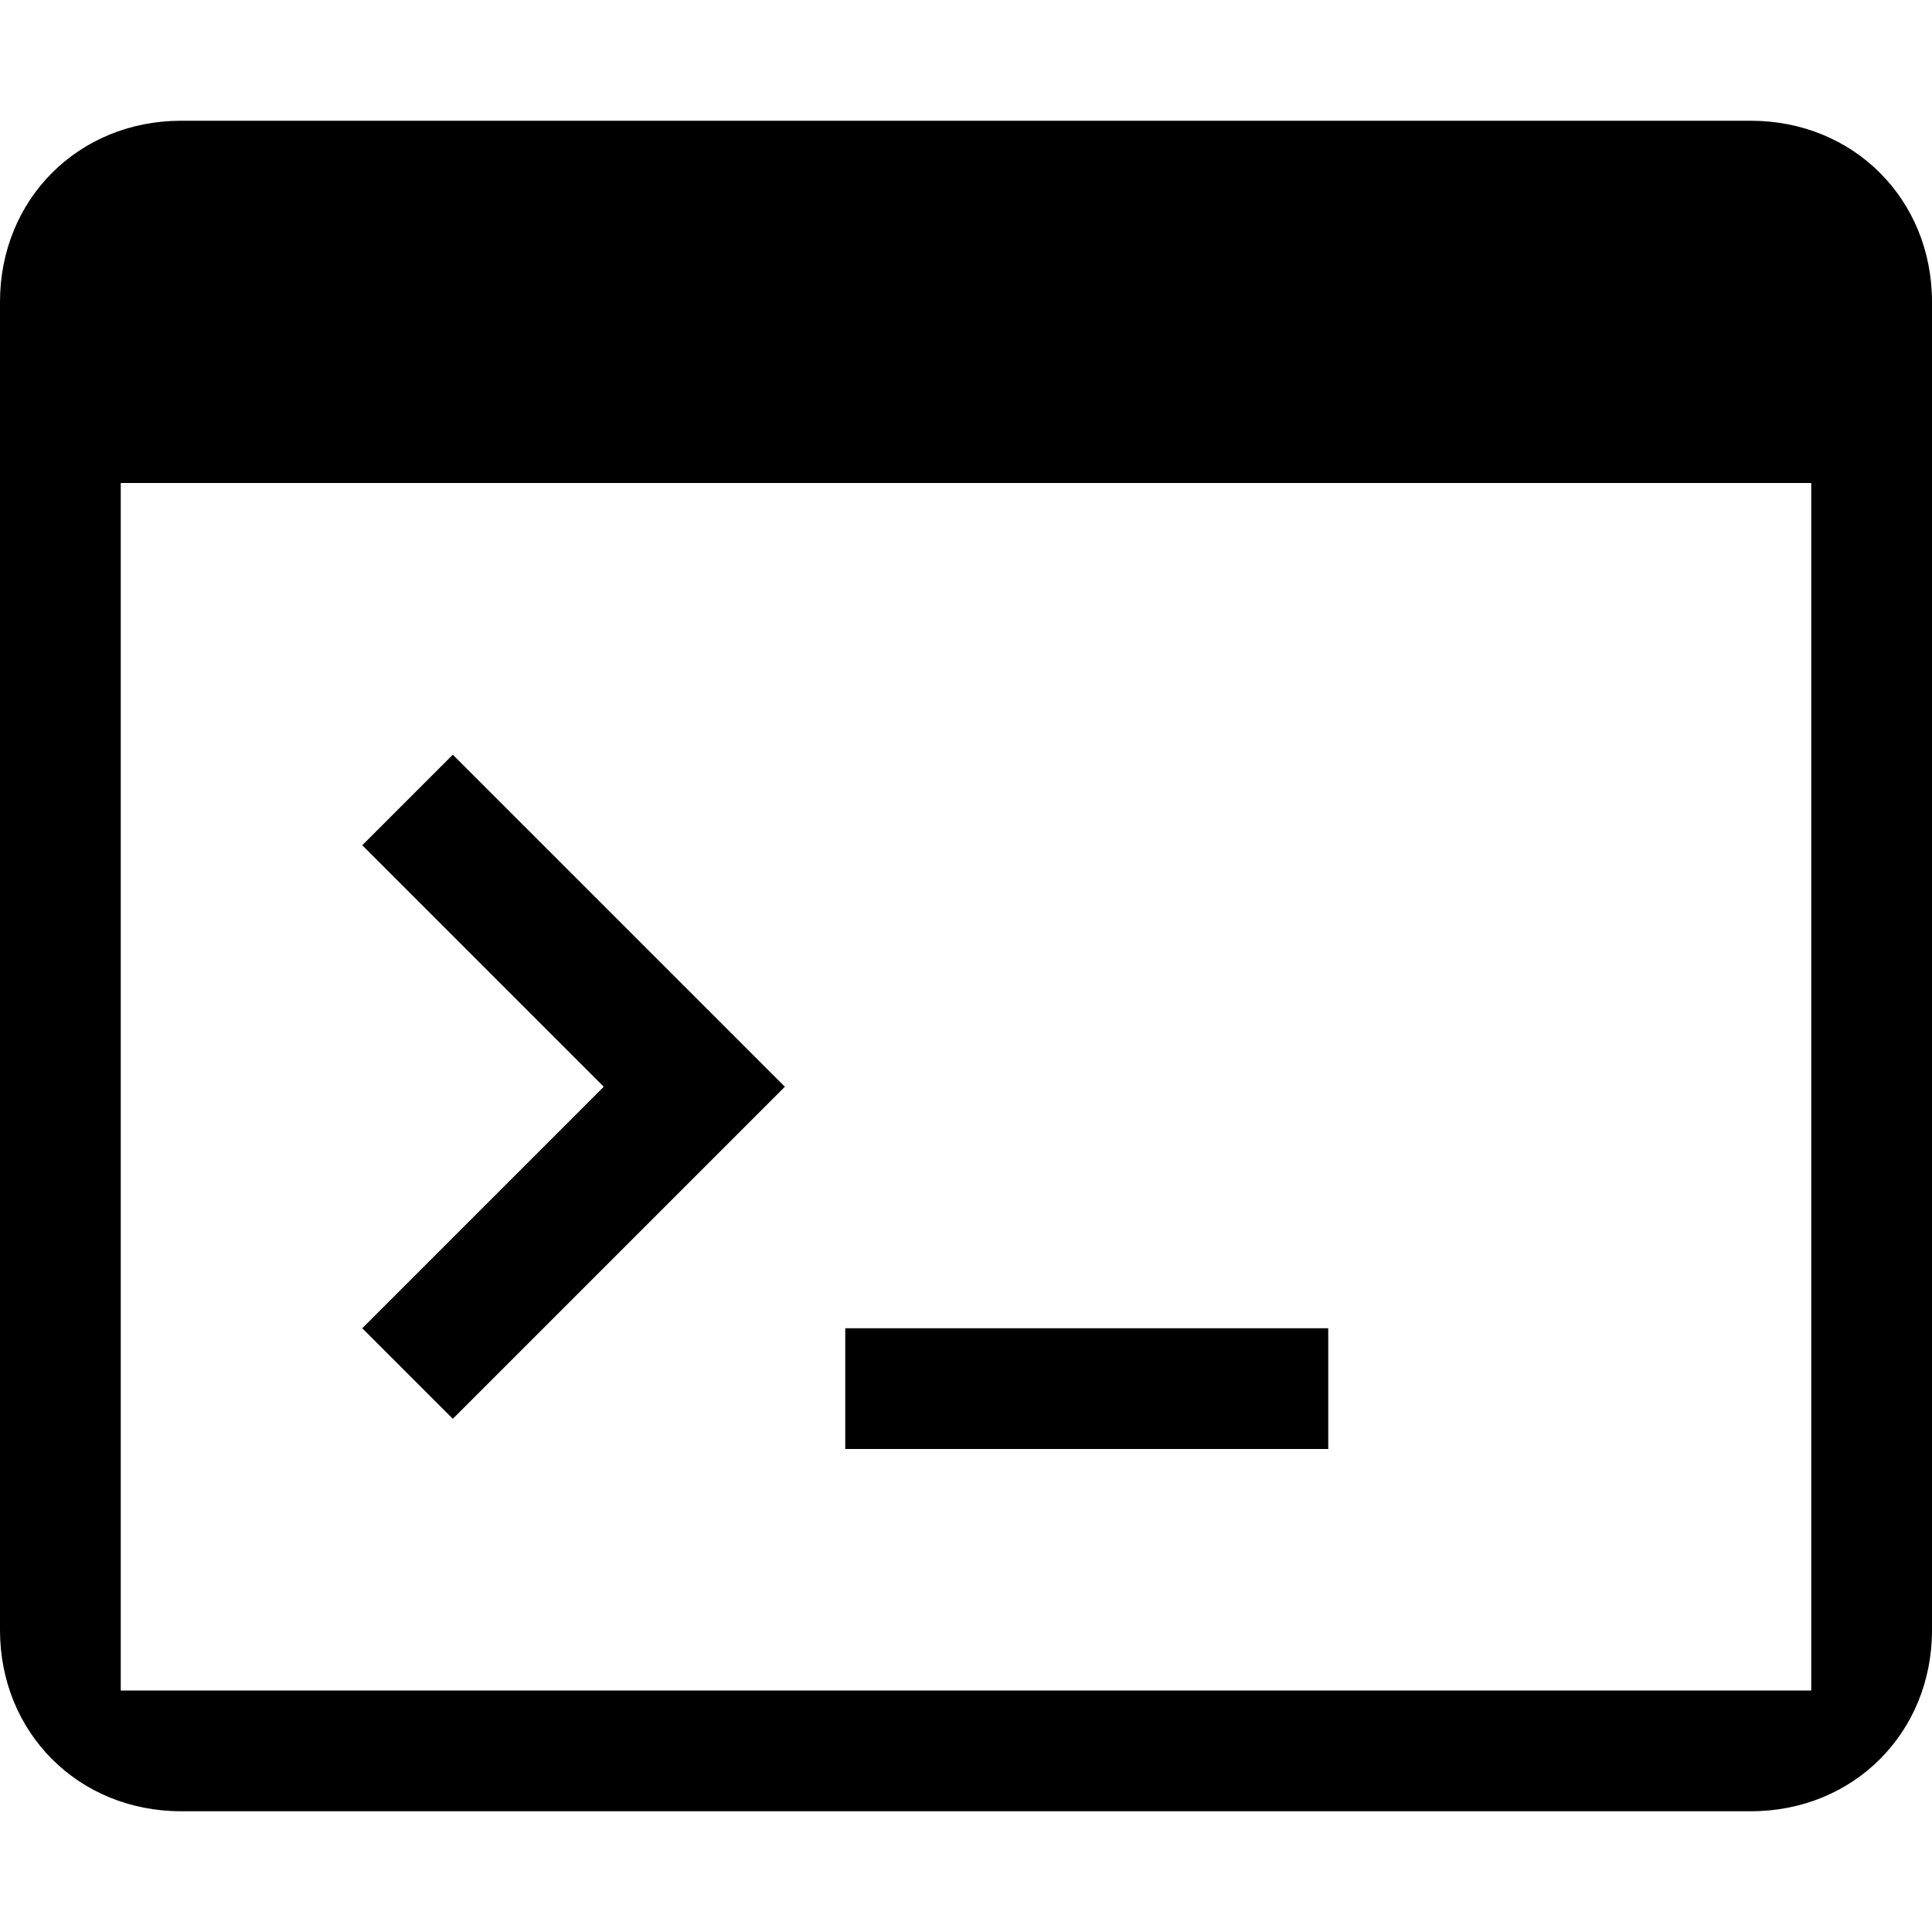
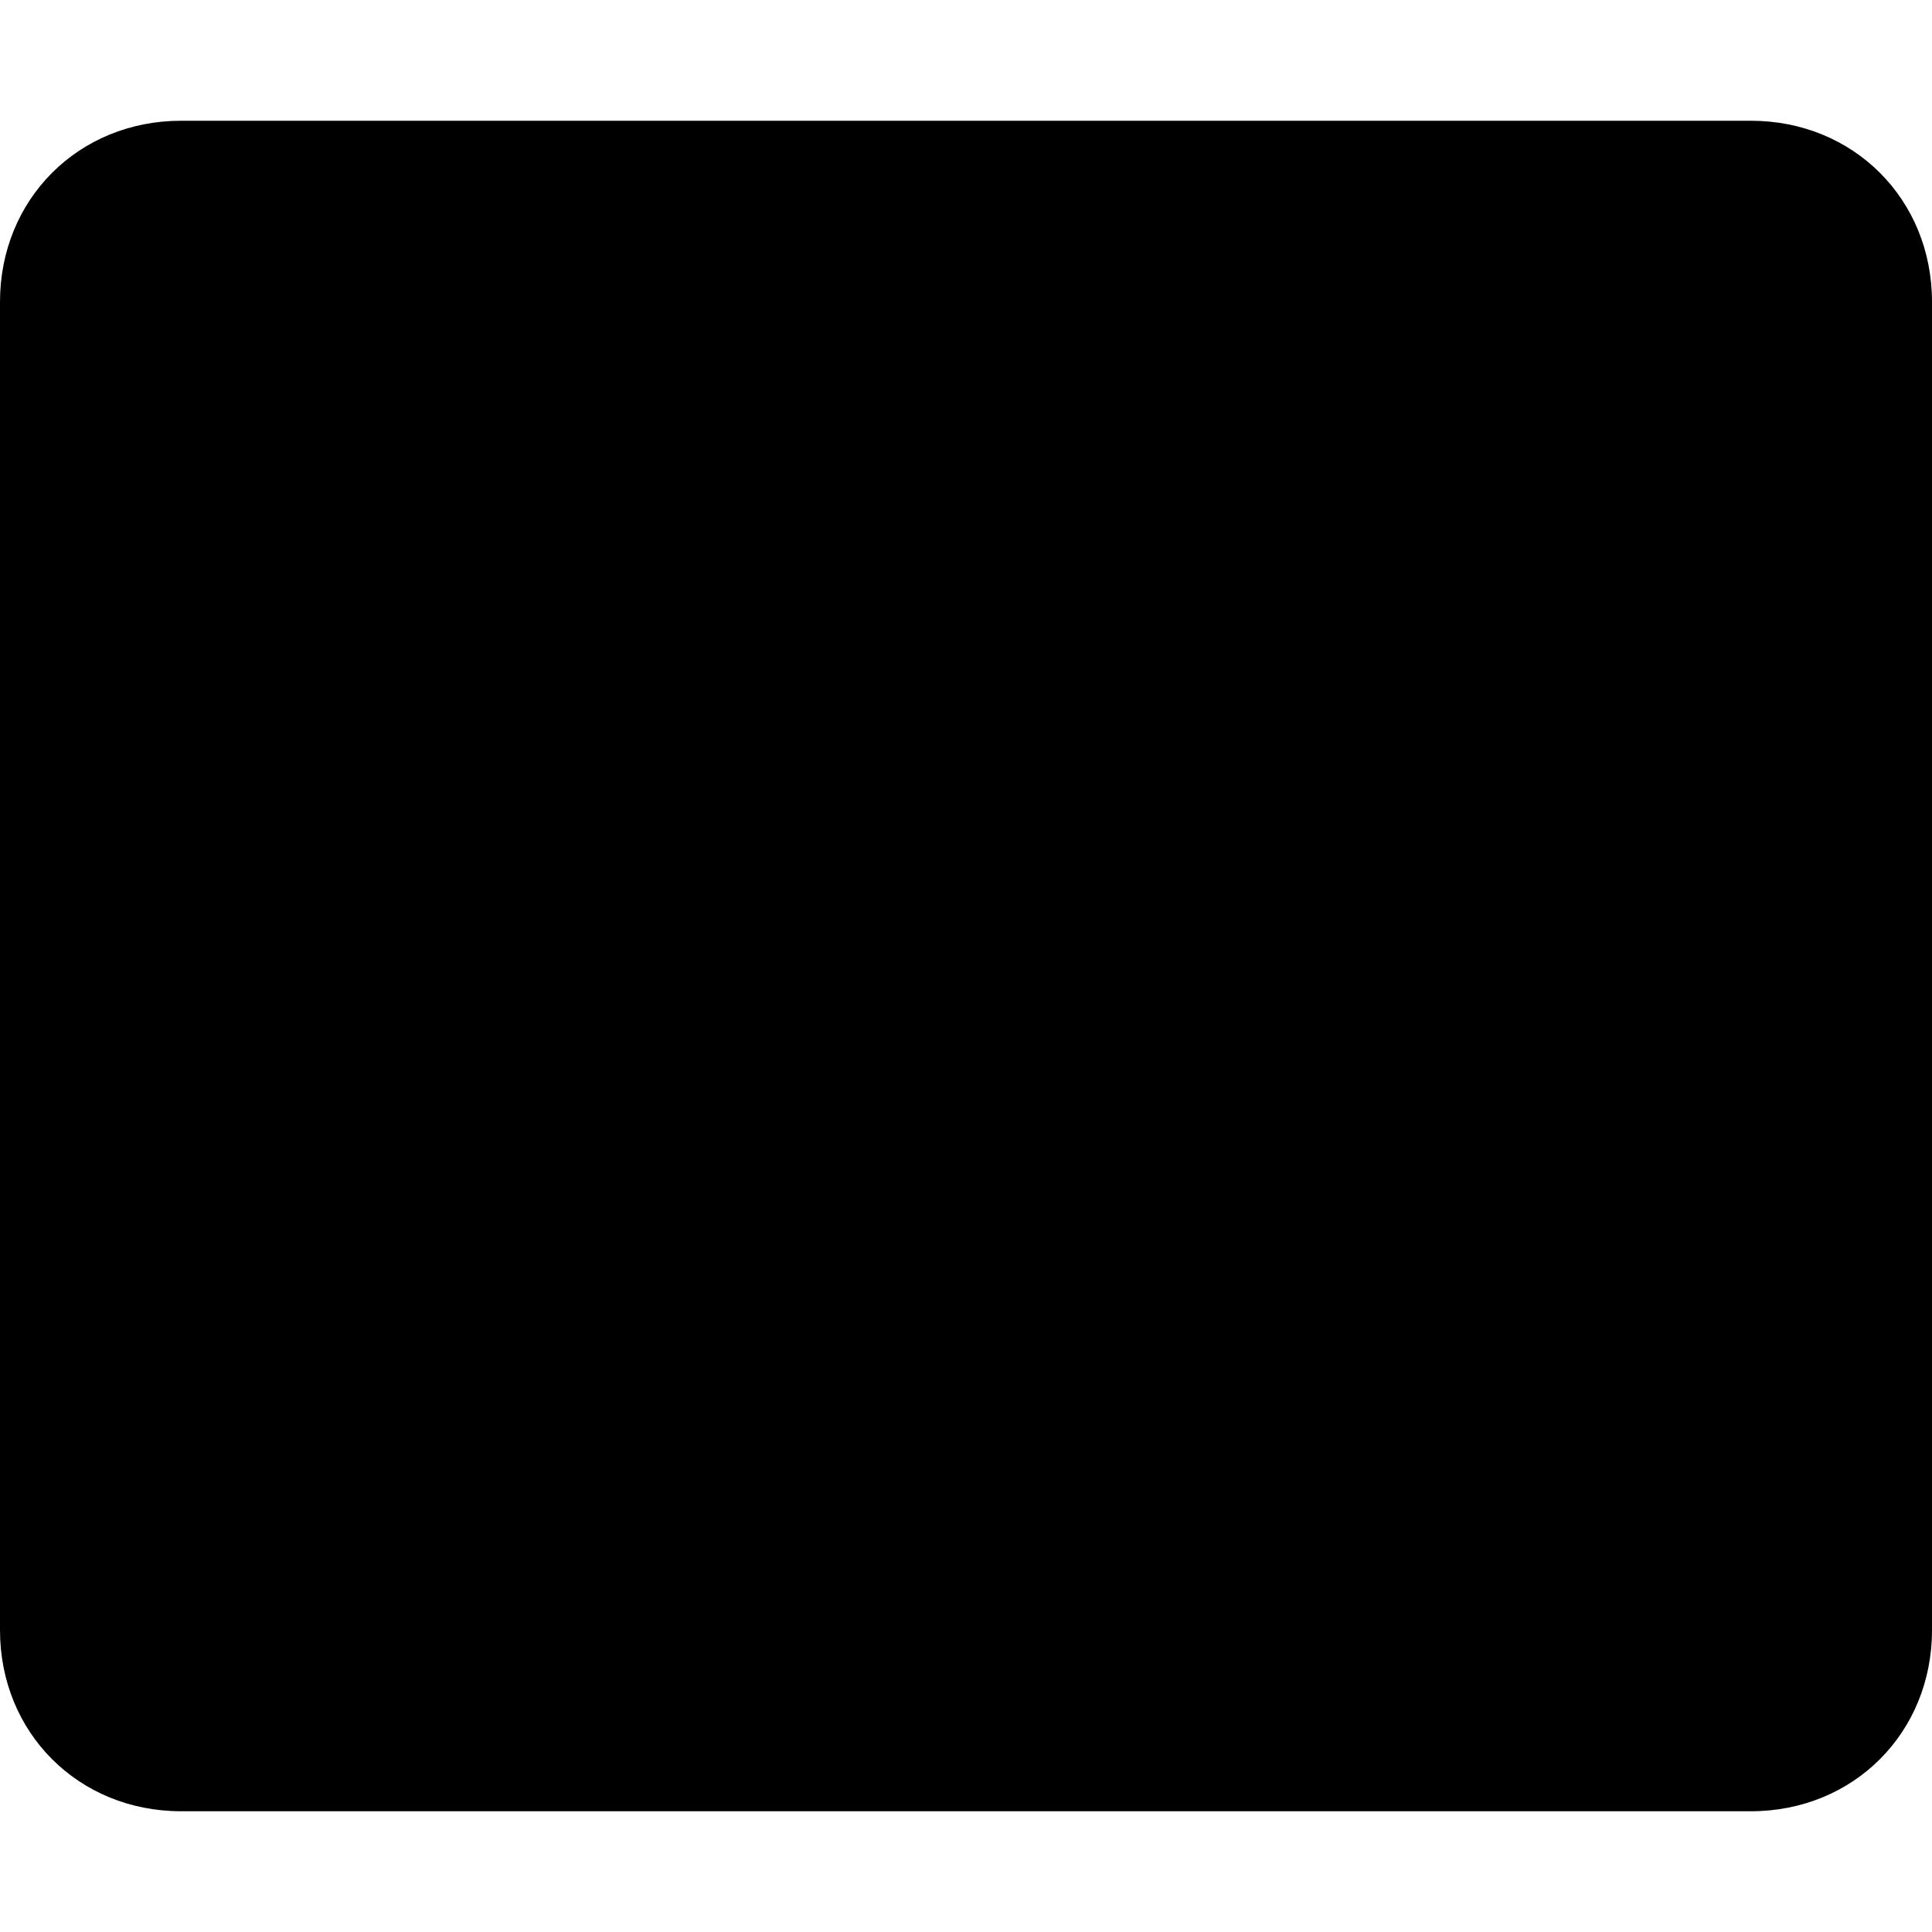
<svg xmlns="http://www.w3.org/2000/svg" enable-background="new 0 0 32 32" height="32px" id="Layer_1" version="1.1" viewBox="0 0 32 32" width="32px" xml:space="preserve">
  <g>
-     <polygon fill="#000000" points="7.5,23.5 13,18 7.5,12.5 6,14 10,18 6,22  " />
-     <rect fill="#000000" height="2" width="8" x="14" y="22" />
-     <path d="M29,2H3C1.3,2,0,3.3,0,5v22c0,1.7,1.3,3,3,3h26c1.7,0,3-1.3,3-3V5C32,3.3,30.7,2,29,2z M30,28H2V8h28V28z" fill="#000000" />
+     <path d="M29,2H3C1.3,2,0,3.3,0,5v22c0,1.7,1.3,3,3,3h26c1.7,0,3-1.3,3-3V5C32,3.3,30.7,2,29,2z M30,28H2V8V28z" fill="#000000" />
  </g>
</svg>